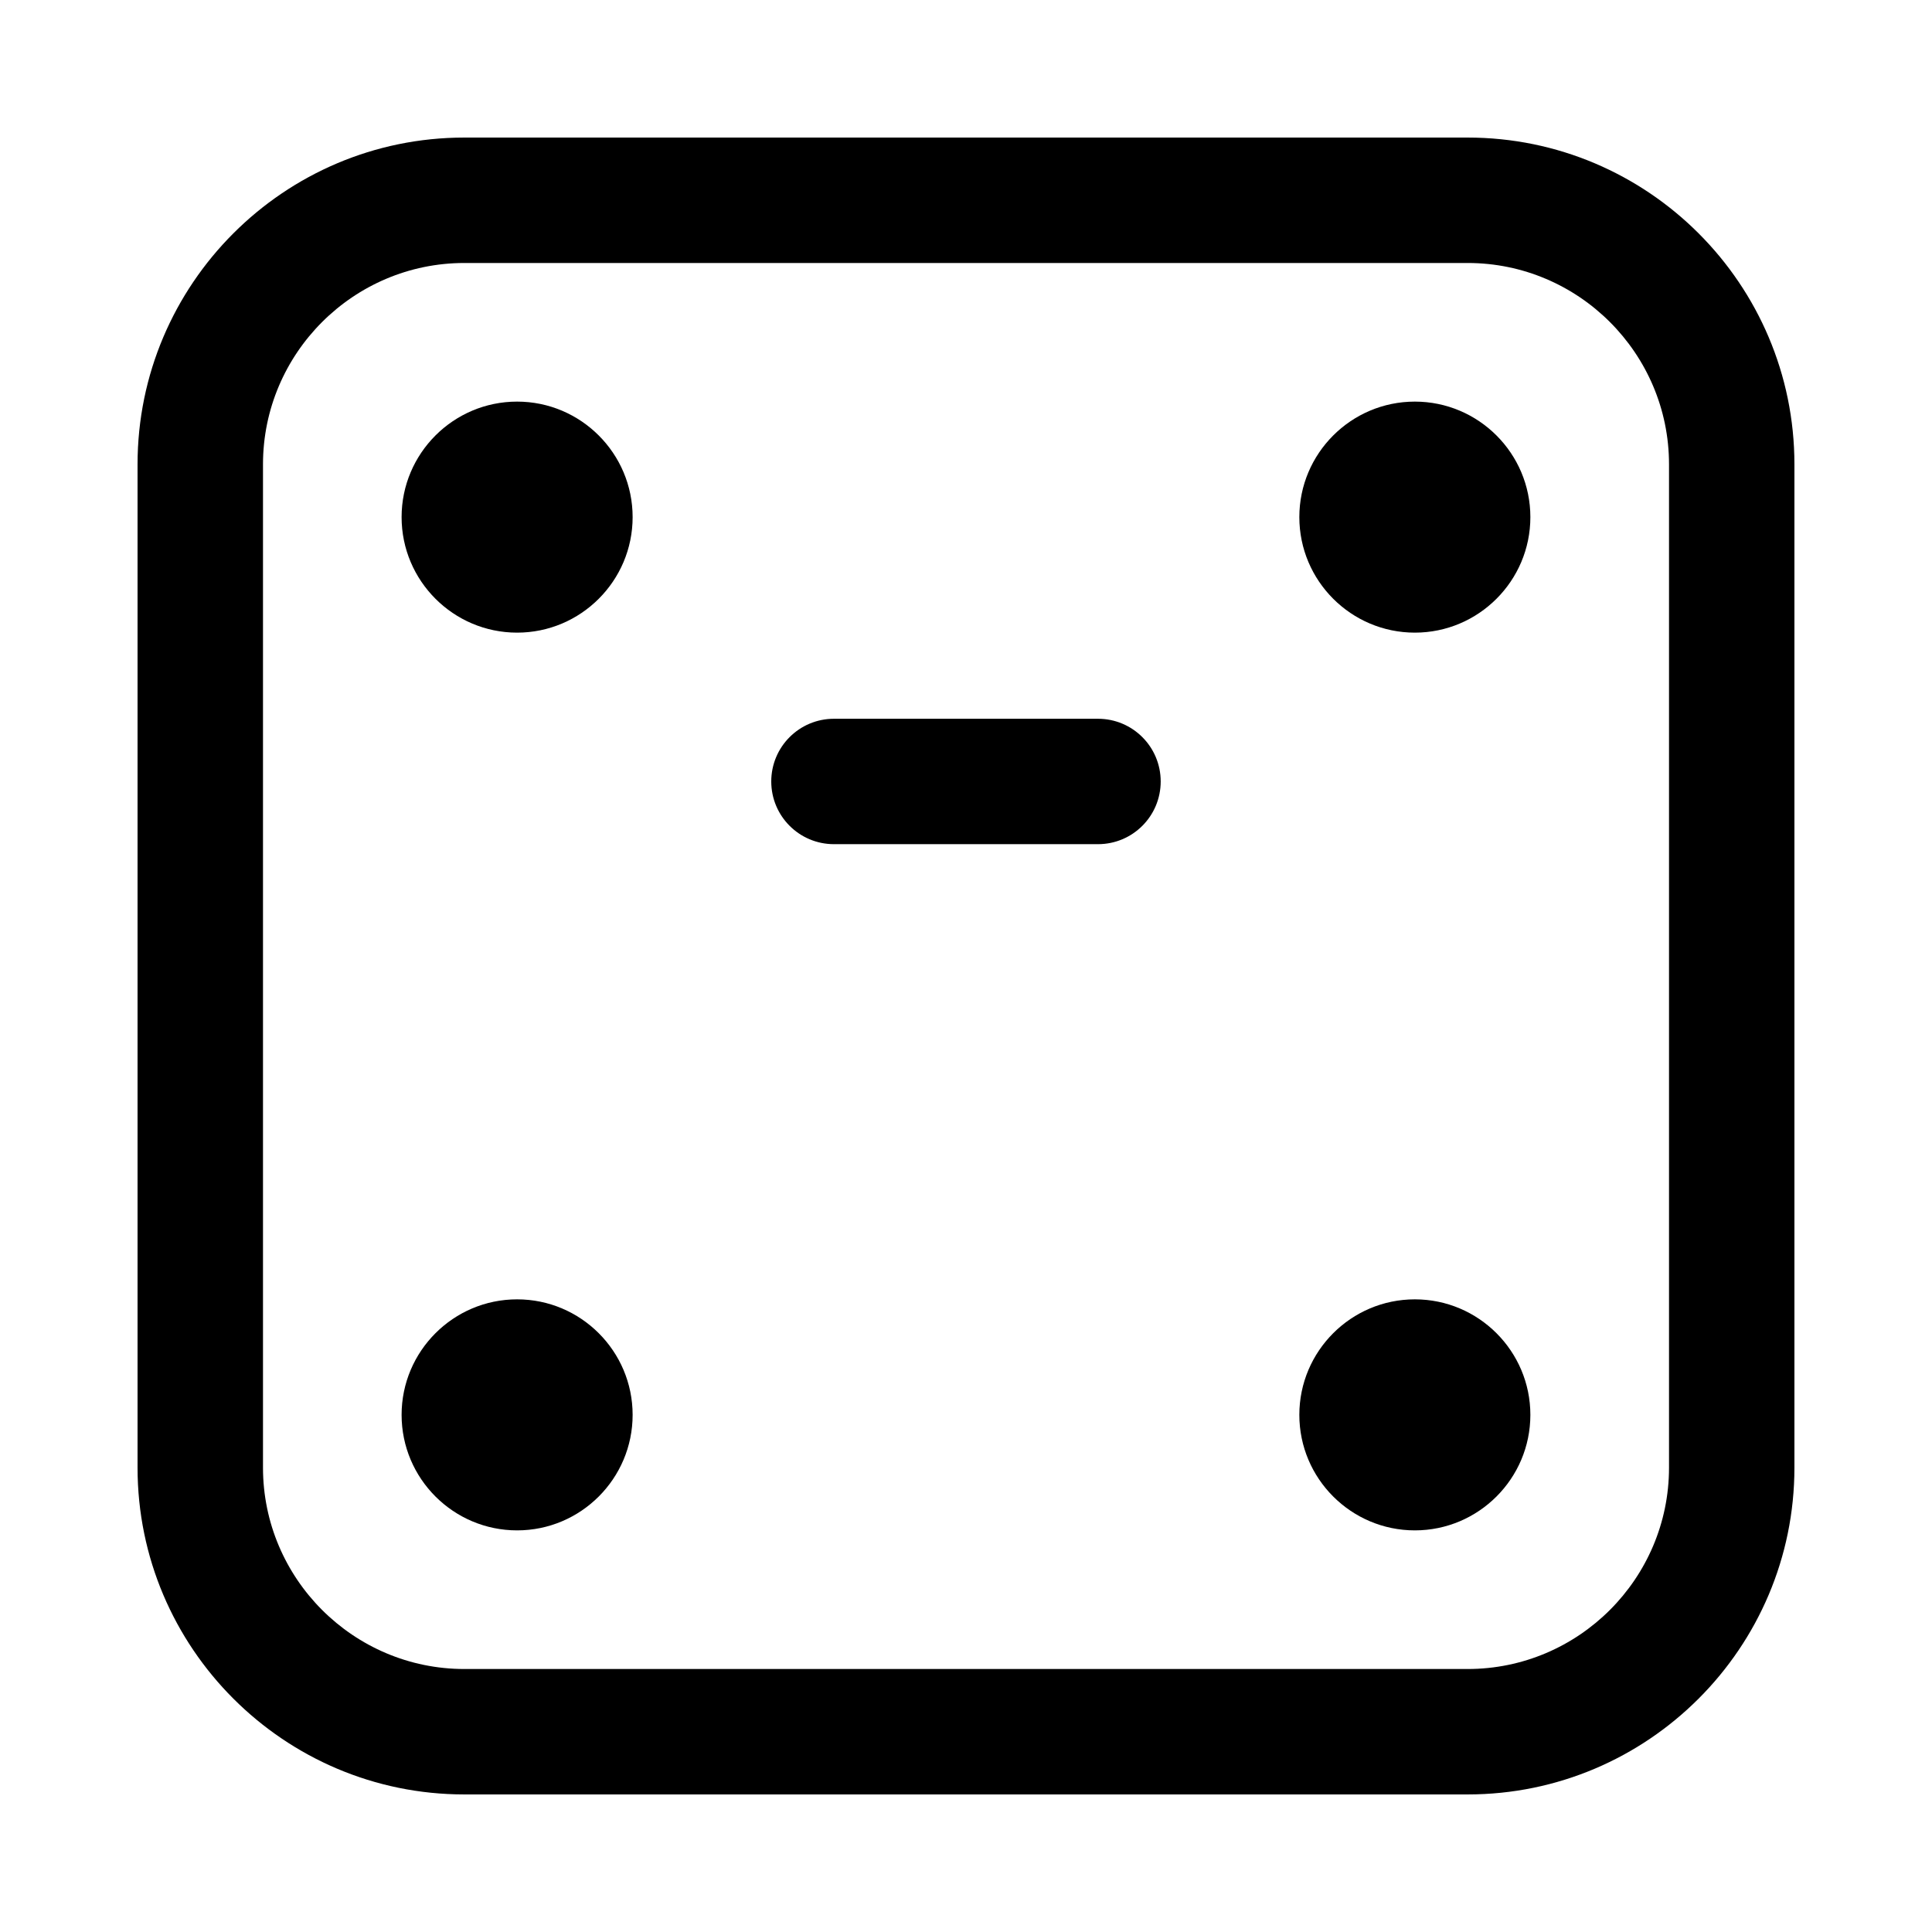
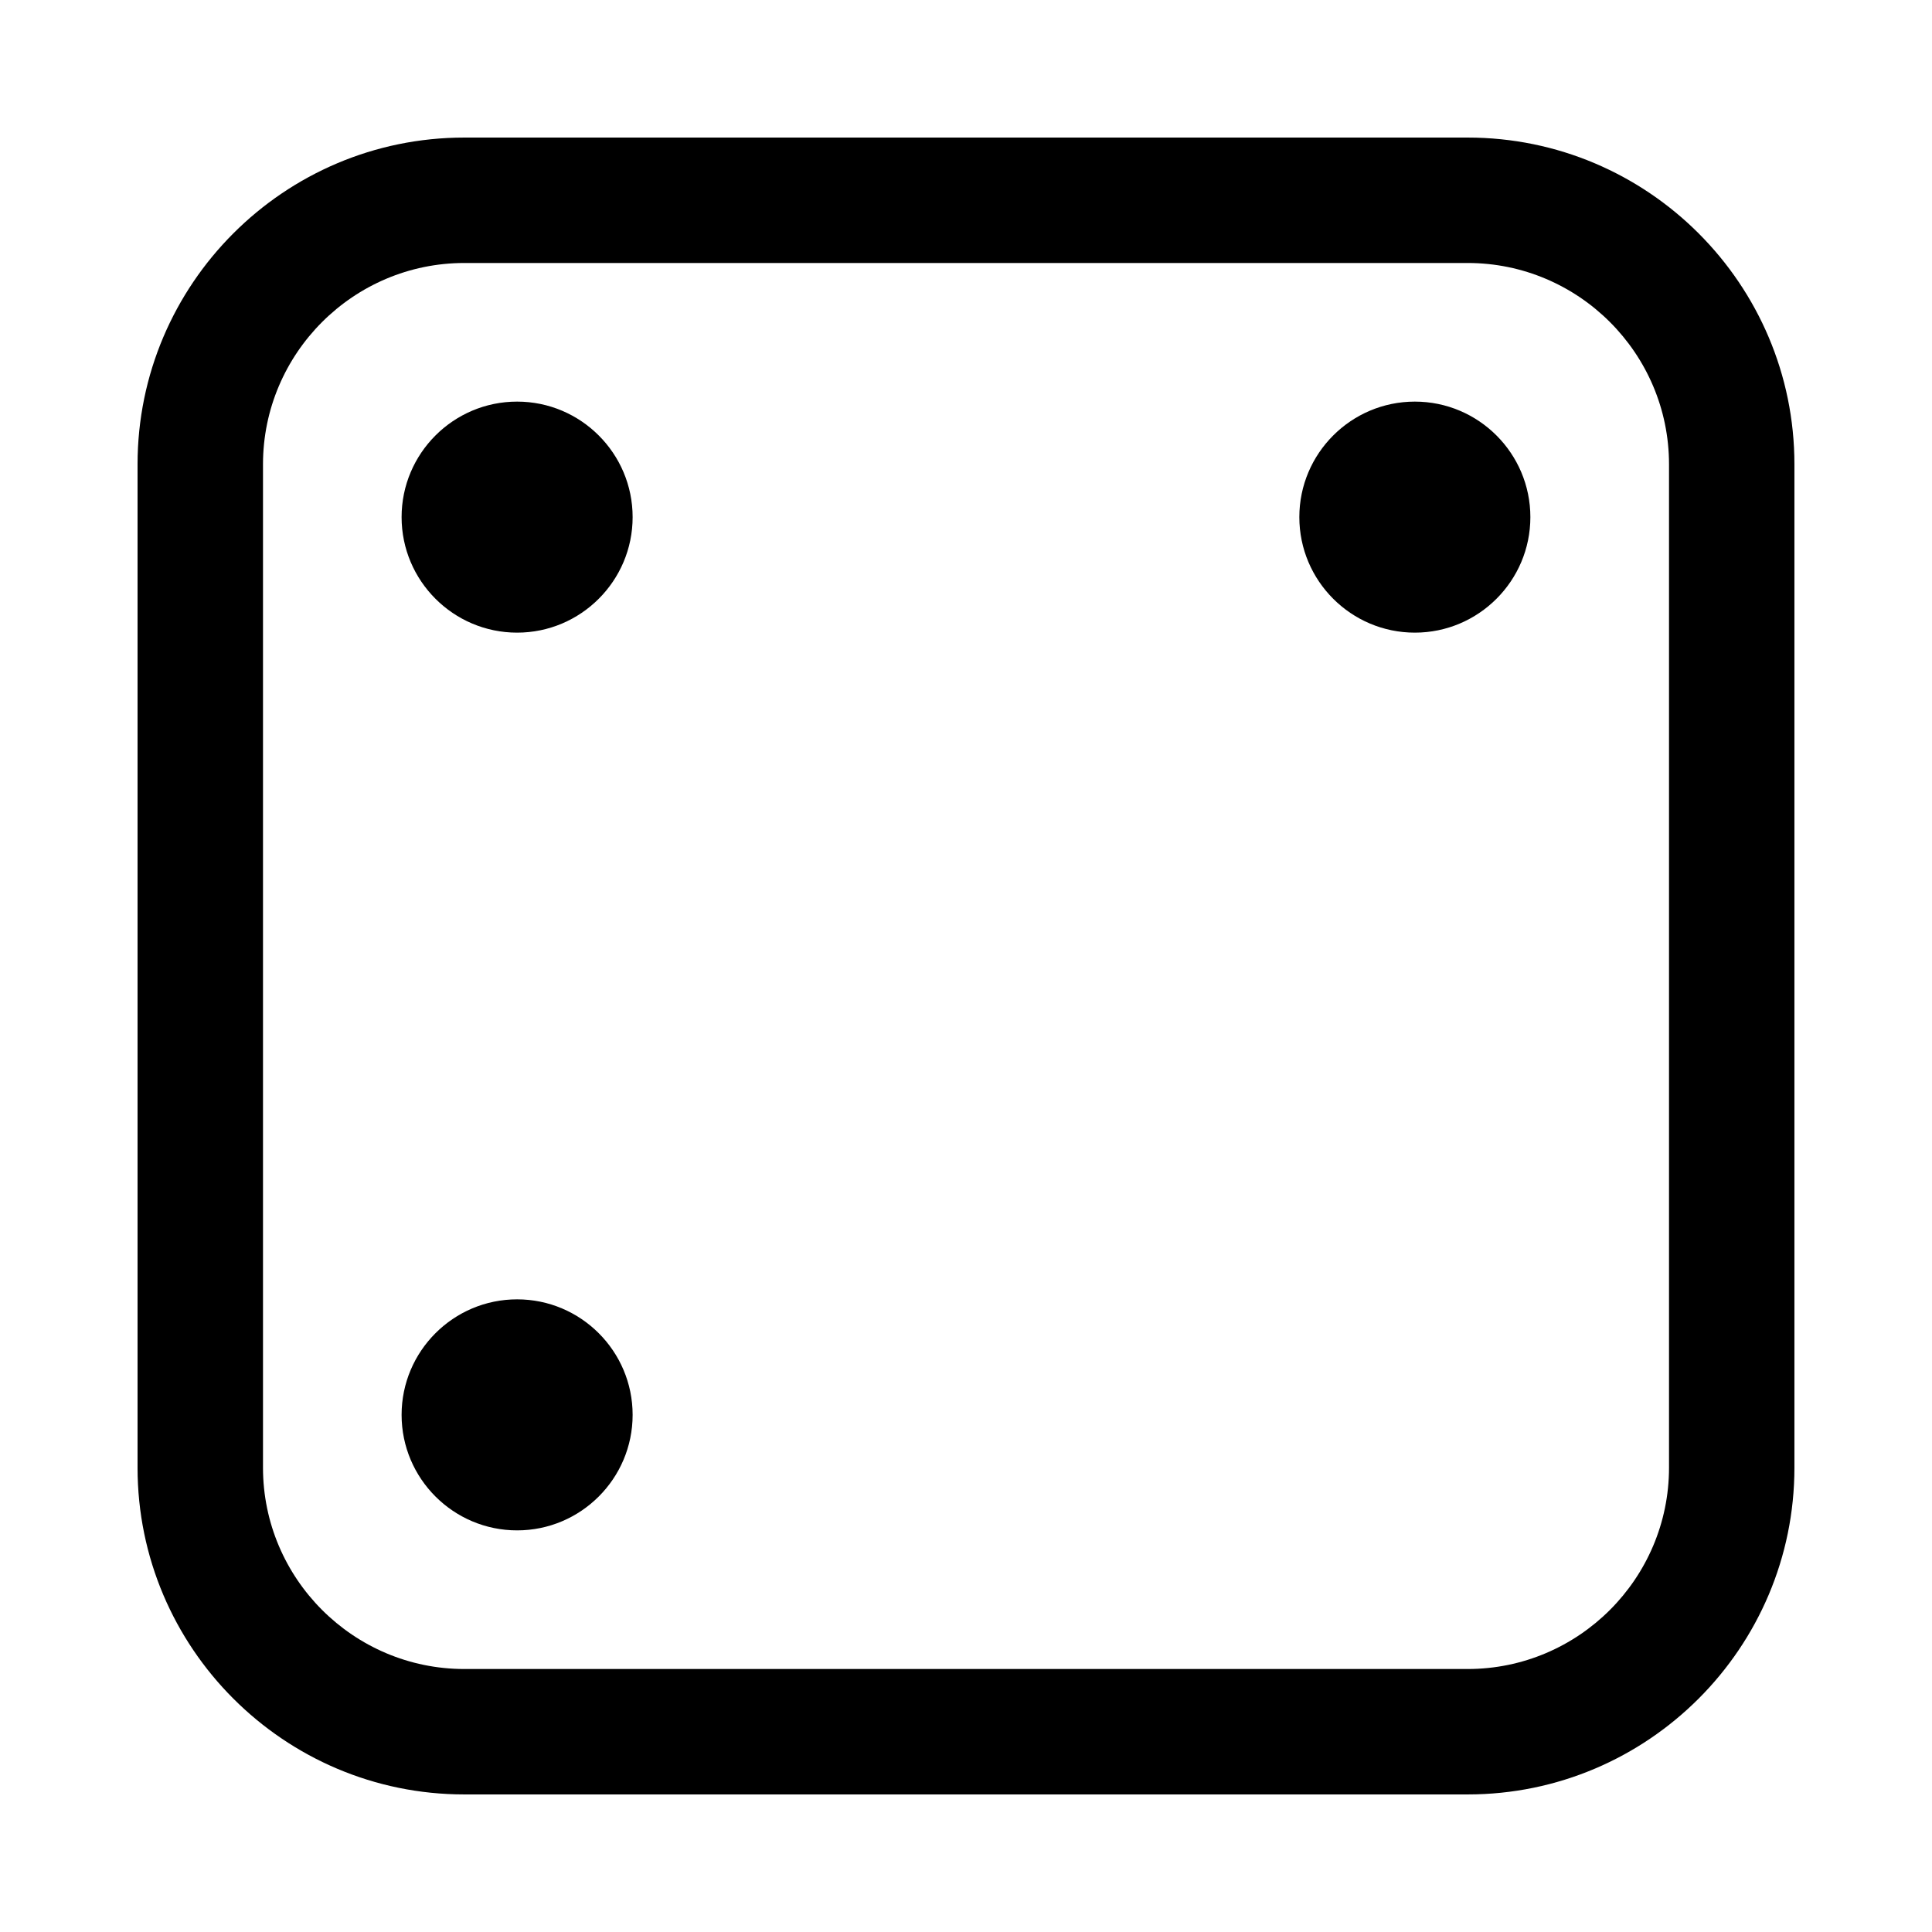
<svg xmlns="http://www.w3.org/2000/svg" fill="#000000" width="800px" height="800px" version="1.1" viewBox="144 144 512 512">
  <g>
    <path d="m619.54 267.05c0-47.758-38.836-86.594-86.594-86.594h-265.9c-47.758 0-86.594 38.836-86.594 86.594v265.9c0 47.758 38.836 86.594 86.594 86.594h265.9c47.758 0 86.594-38.836 86.594-86.594zm-33.234 265.9c0 29.391-23.965 53.355-53.355 53.355h-265.9c-29.391 0-53.355-23.965-53.355-53.355v-265.9c0-29.391 23.965-53.355 53.355-53.355h265.9c29.391 0 53.355 23.965 53.355 53.355z" />
    <path d="m518.95 250.43c-16.883 0-30.613 13.73-30.613 30.613 0 16.883 13.73 30.613 30.613 30.613s30.613-13.73 30.613-30.613c0-16.883-13.73-30.613-30.613-30.613z" />
    <path d="m281.04 250.43c-16.883 0-30.613 13.73-30.613 30.613 0 16.883 13.73 30.613 30.613 30.613 16.883 0 30.613-13.73 30.613-30.613 0-16.883-13.73-30.613-30.613-30.613z" />
    <path d="m281.04 488.34c-16.883 0-30.613 13.73-30.613 30.613s13.73 30.613 30.613 30.613c16.883 0 30.613-13.73 30.613-30.613s-13.73-30.613-30.613-30.613z" />
-     <path d="m518.95 488.34c-16.883 0-30.613 13.73-30.613 30.613s13.73 30.613 30.613 30.613 30.613-13.73 30.613-30.613-13.73-30.613-30.613-30.613z" />
-     <path d="m434.98 334.48h-69.973c-9.184 0-16.617 7.434-16.617 16.617 0 9.184 7.434 16.617 16.617 16.617h69.973c9.184 0 16.617-7.434 16.617-16.617 0-9.184-7.434-16.617-16.617-16.617z" />
  </g>
</svg>